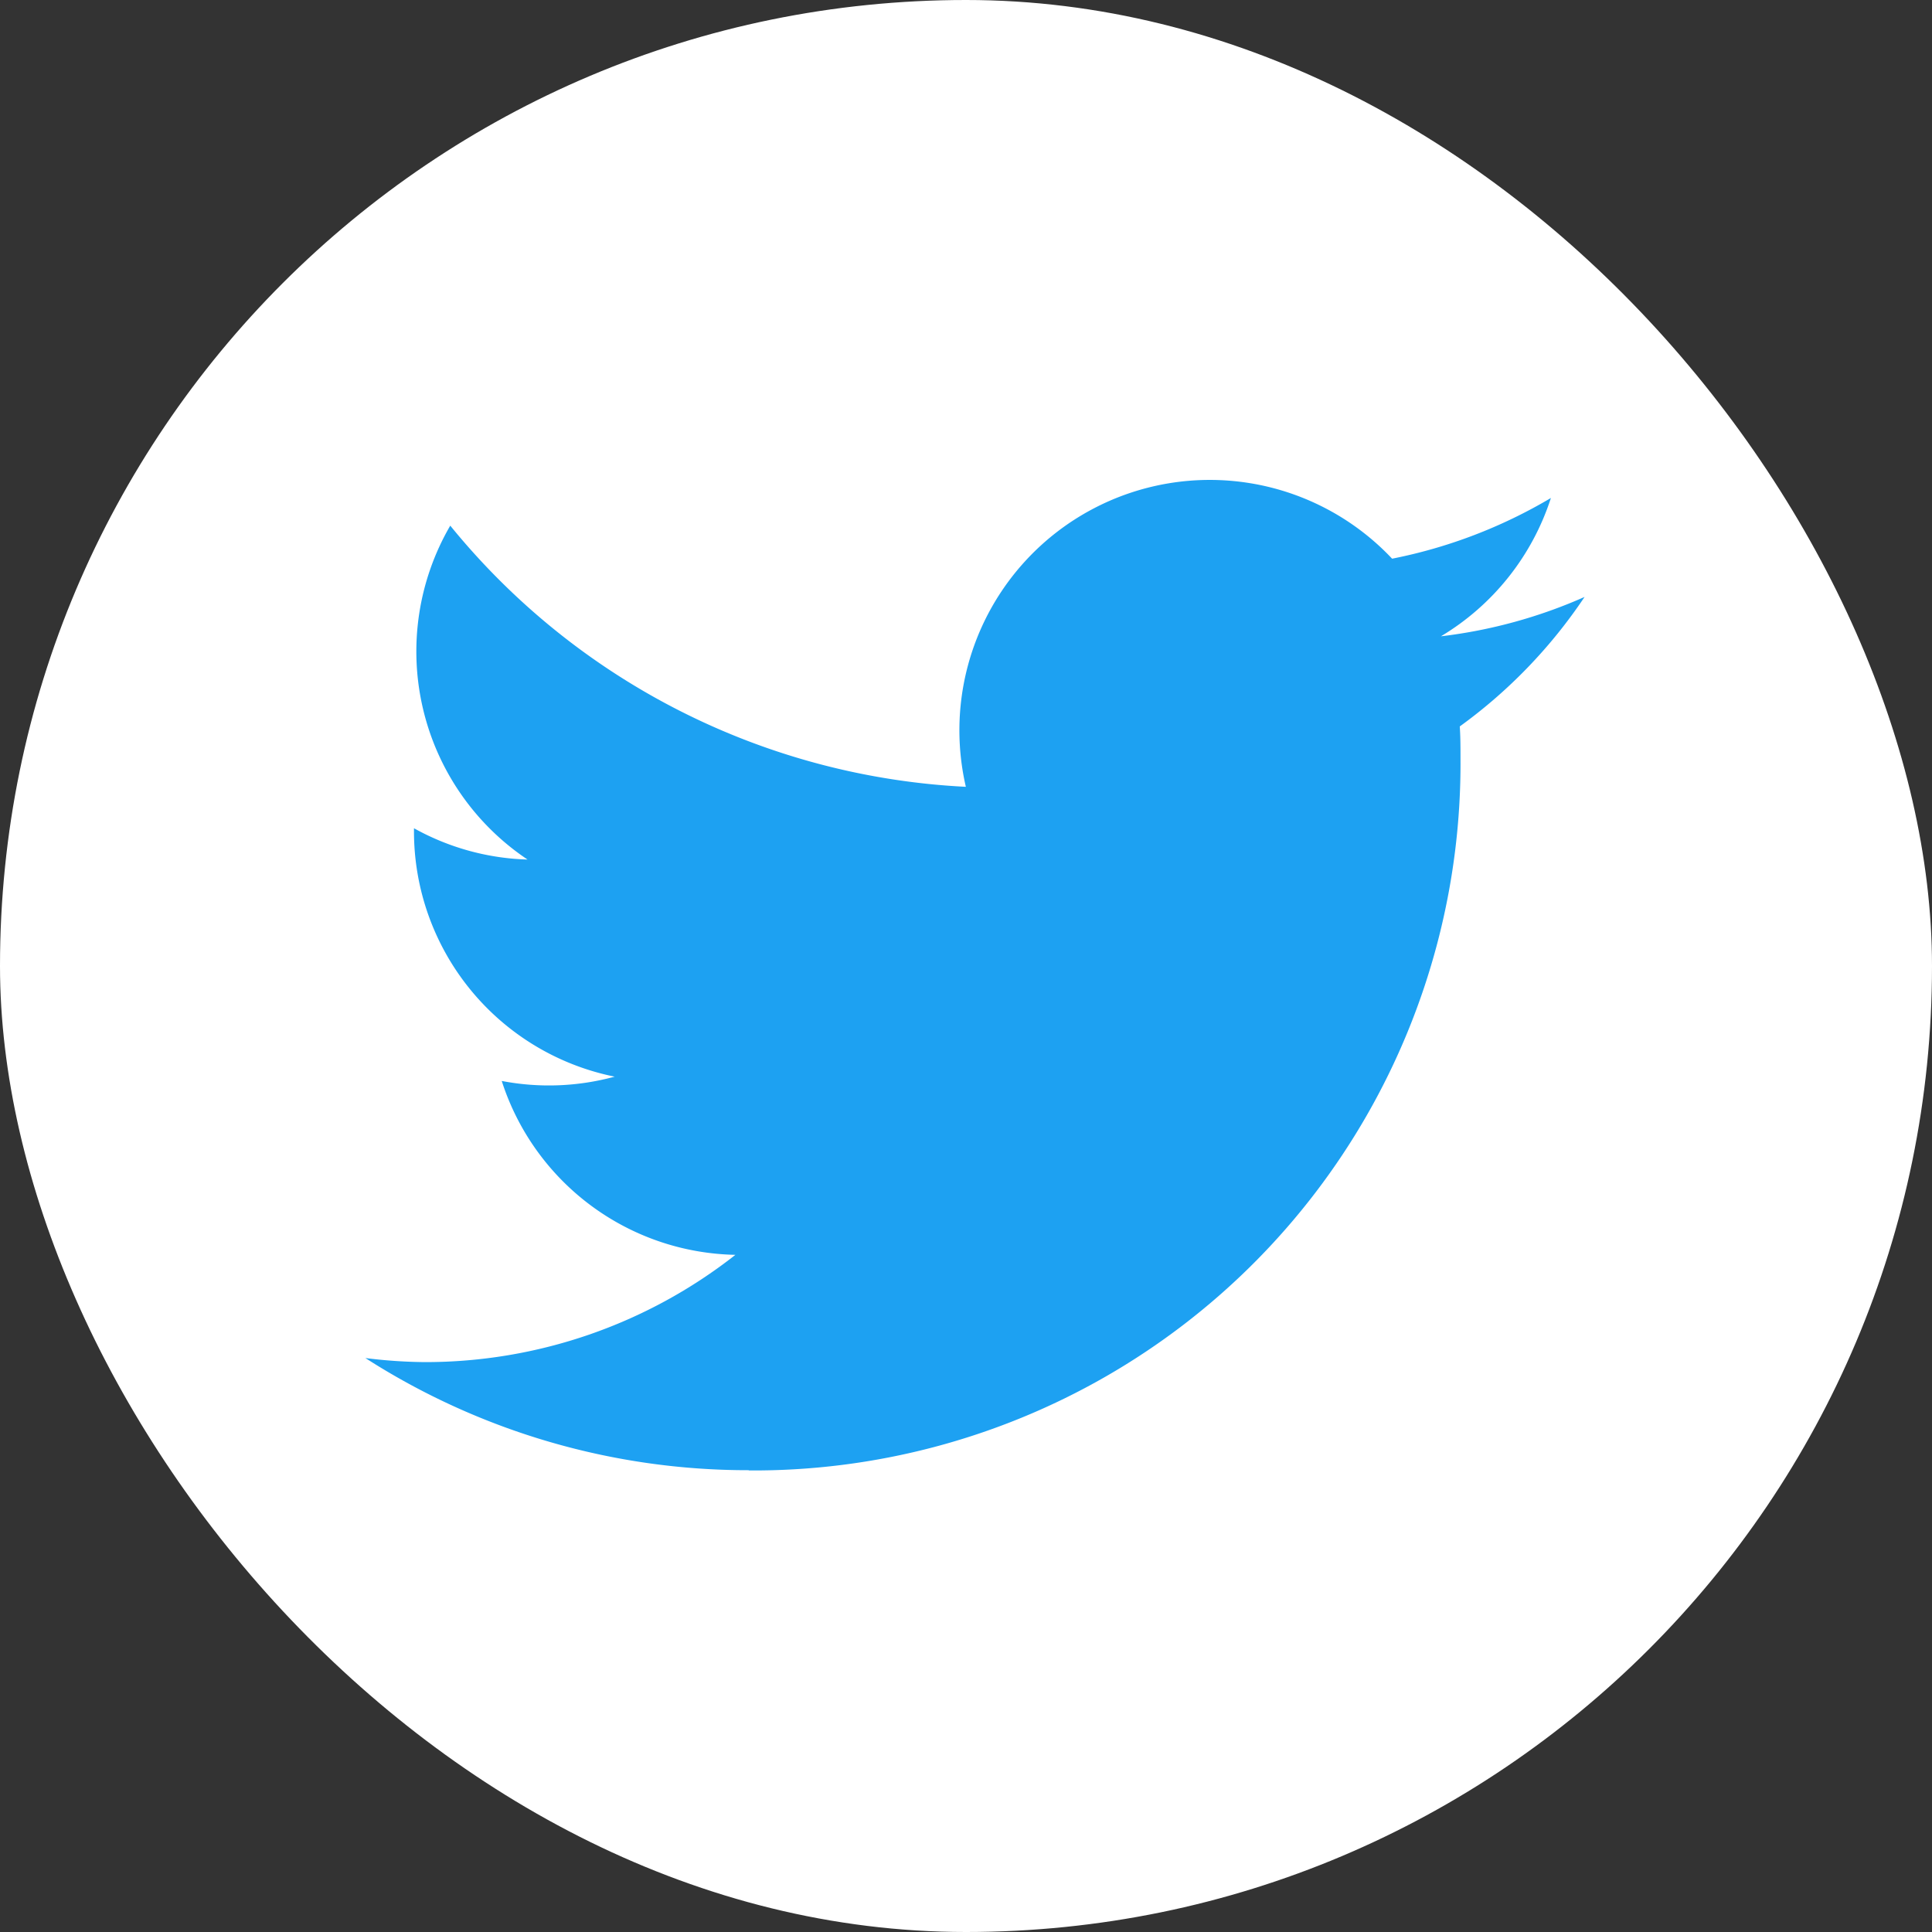
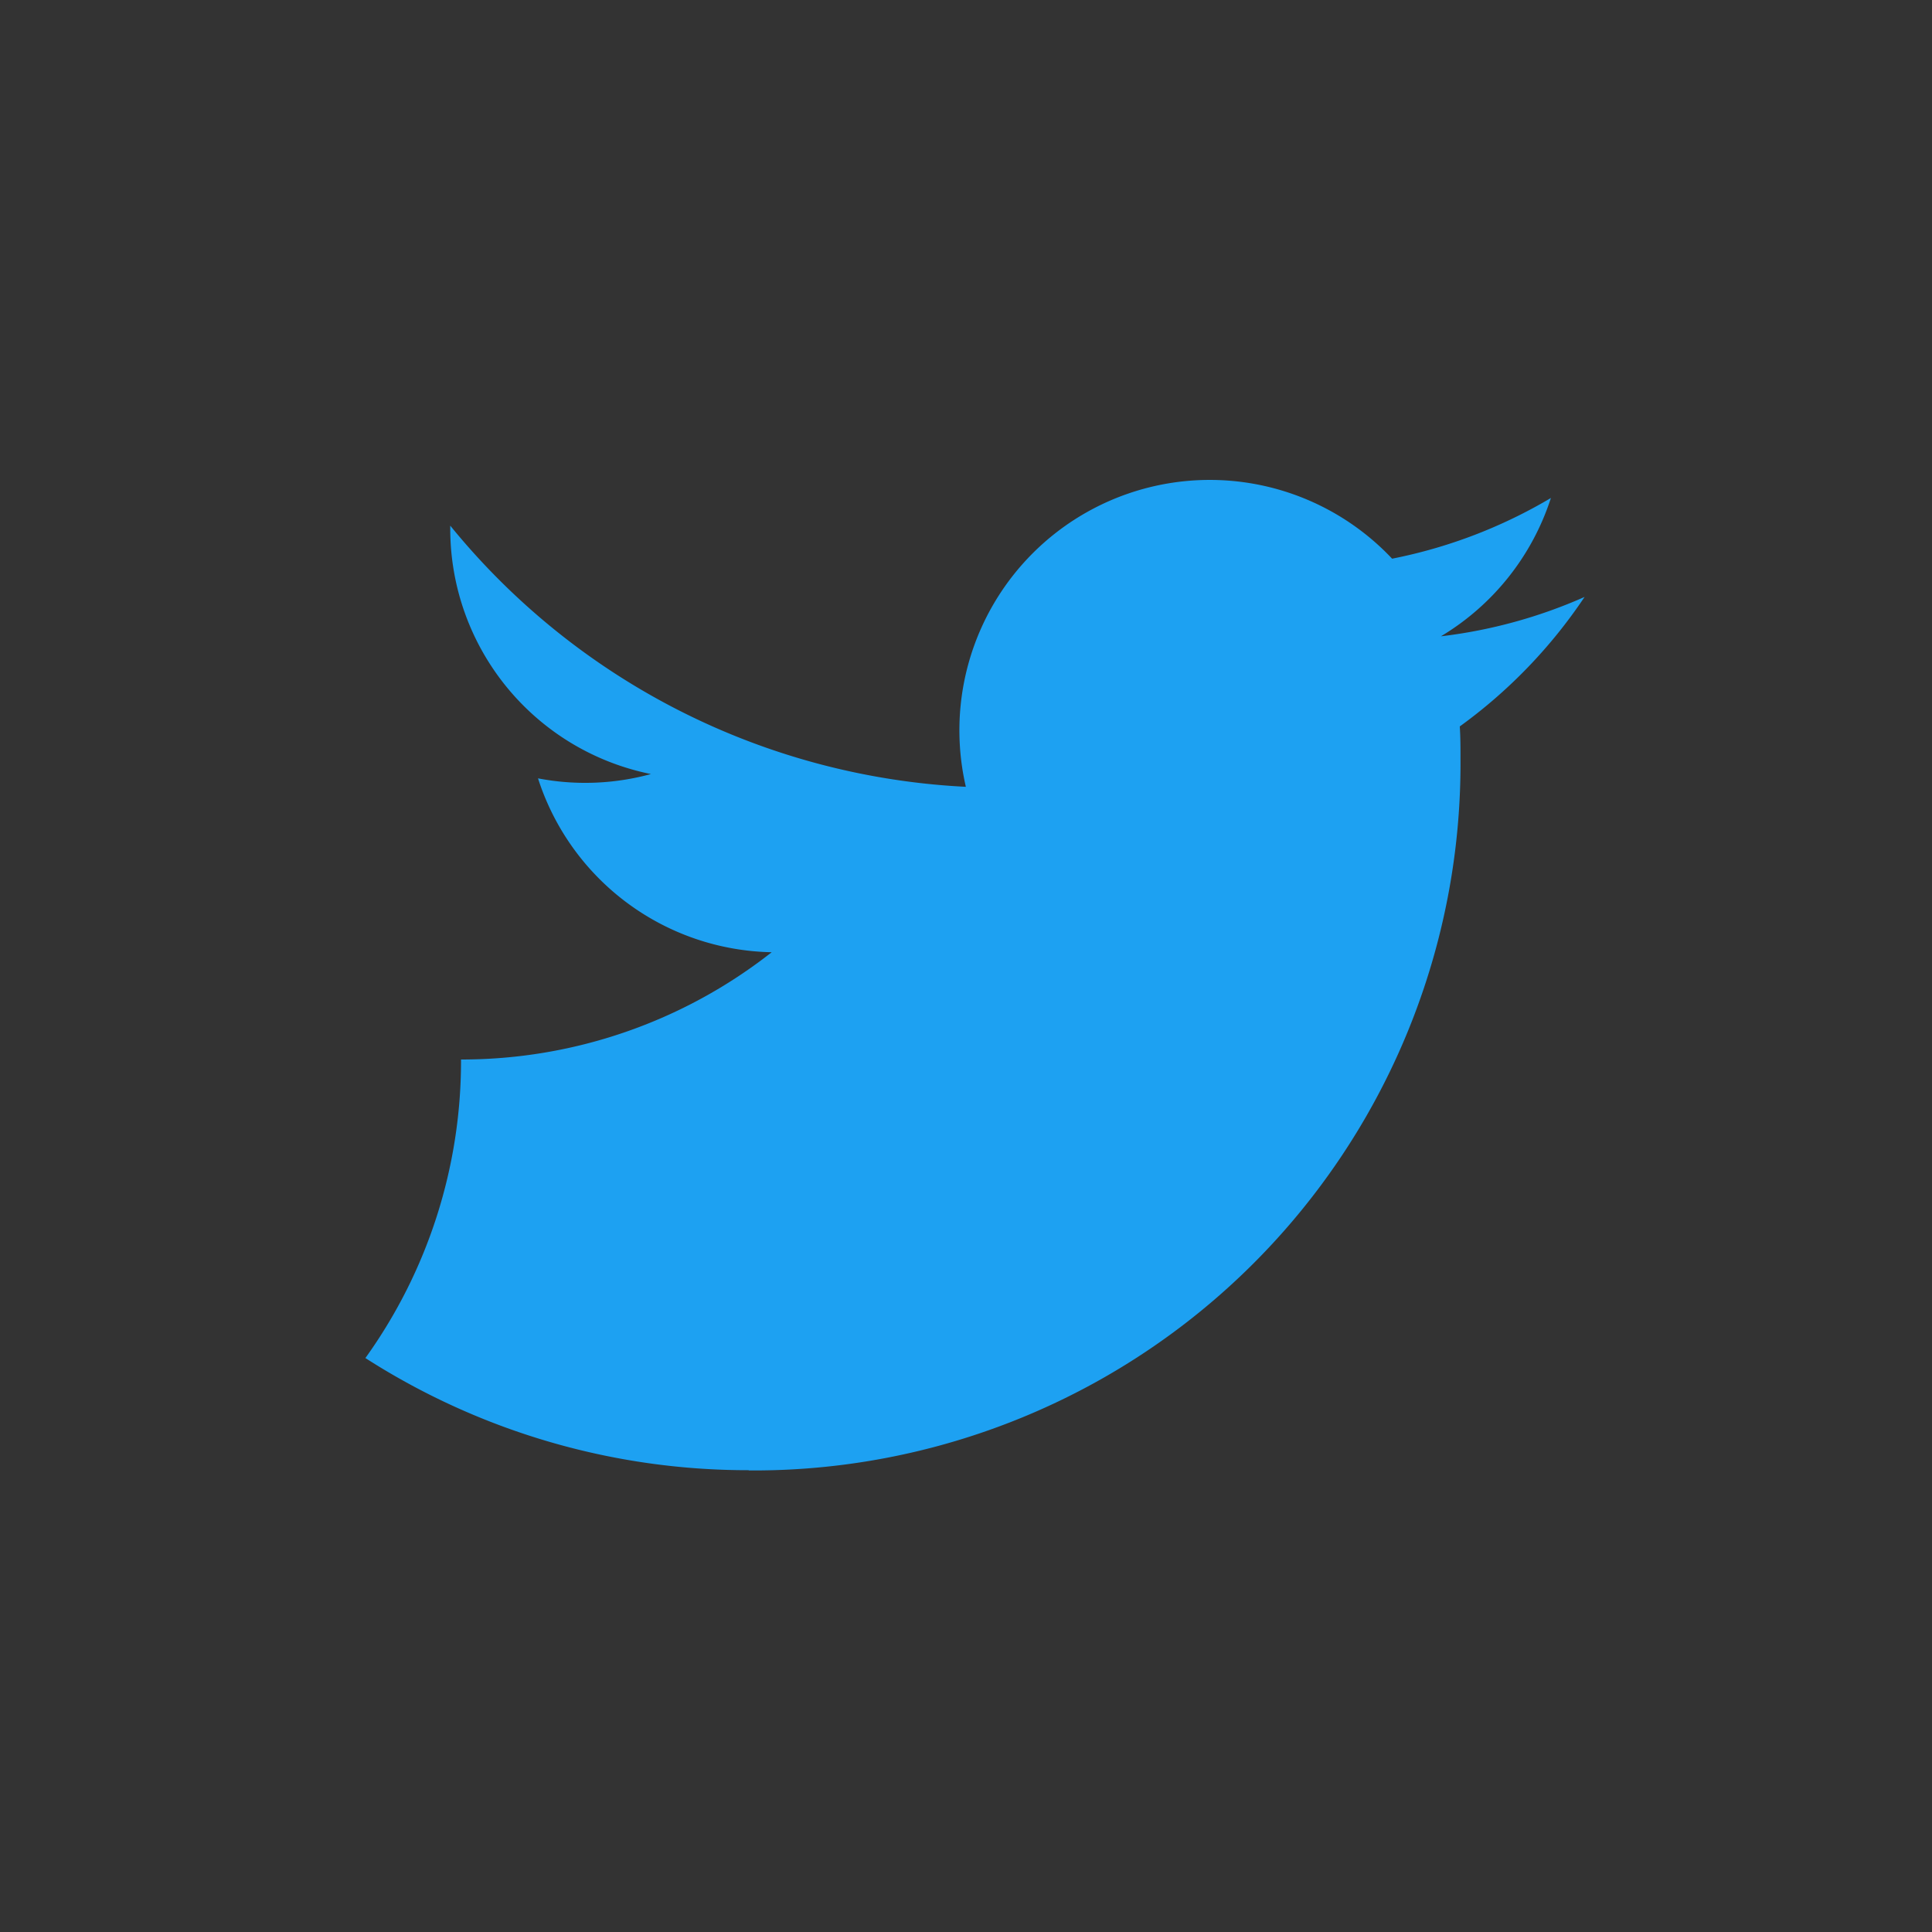
<svg xmlns="http://www.w3.org/2000/svg" width="40" height="40" viewBox="0 0 40 40">
  <rect x="0" y="0" width="40" height="40" fill="#333333" stroke="none" />
  <defs>
    <style>.a{fill:#fff;}.b{fill:#1da1f2;}</style>
  </defs>
  <g transform="translate(-0.012 -0.012)">
-     <rect class="a" width="40" height="40" rx="20" transform="translate(0.012 0.012)" />
-     <path class="b" d="M82.938,118.961a14.635,14.635,0,0,0,14.735-14.735c0-.224,0-.447-.015-.669a10.537,10.537,0,0,0,2.584-2.681,10.337,10.337,0,0,1-2.974.815,5.2,5.2,0,0,0,2.277-2.864,10.378,10.378,0,0,1-3.288,1.257,5.184,5.184,0,0,0-8.825,4.723A14.7,14.7,0,0,1,76.757,99.4a5.183,5.183,0,0,0,1.6,6.913,5.14,5.14,0,0,1-2.351-.648v.066a5.181,5.181,0,0,0,4.155,5.077,5.17,5.17,0,0,1-2.338.089,5.185,5.185,0,0,0,4.838,3.6,10.391,10.391,0,0,1-6.432,2.221A10.541,10.541,0,0,1,75,116.634a14.661,14.661,0,0,0,7.938,2.322" transform="translate(-67.423 -88.505)" />
+     <path class="b" d="M82.938,118.961a14.635,14.635,0,0,0,14.735-14.735c0-.224,0-.447-.015-.669a10.537,10.537,0,0,0,2.584-2.681,10.337,10.337,0,0,1-2.974.815,5.2,5.2,0,0,0,2.277-2.864,10.378,10.378,0,0,1-3.288,1.257,5.184,5.184,0,0,0-8.825,4.723A14.7,14.7,0,0,1,76.757,99.4v.066a5.181,5.181,0,0,0,4.155,5.077,5.17,5.17,0,0,1-2.338.089,5.185,5.185,0,0,0,4.838,3.6,10.391,10.391,0,0,1-6.432,2.221A10.541,10.541,0,0,1,75,116.634a14.661,14.661,0,0,0,7.938,2.322" transform="translate(-67.423 -88.505)" />
  </g>
</svg>